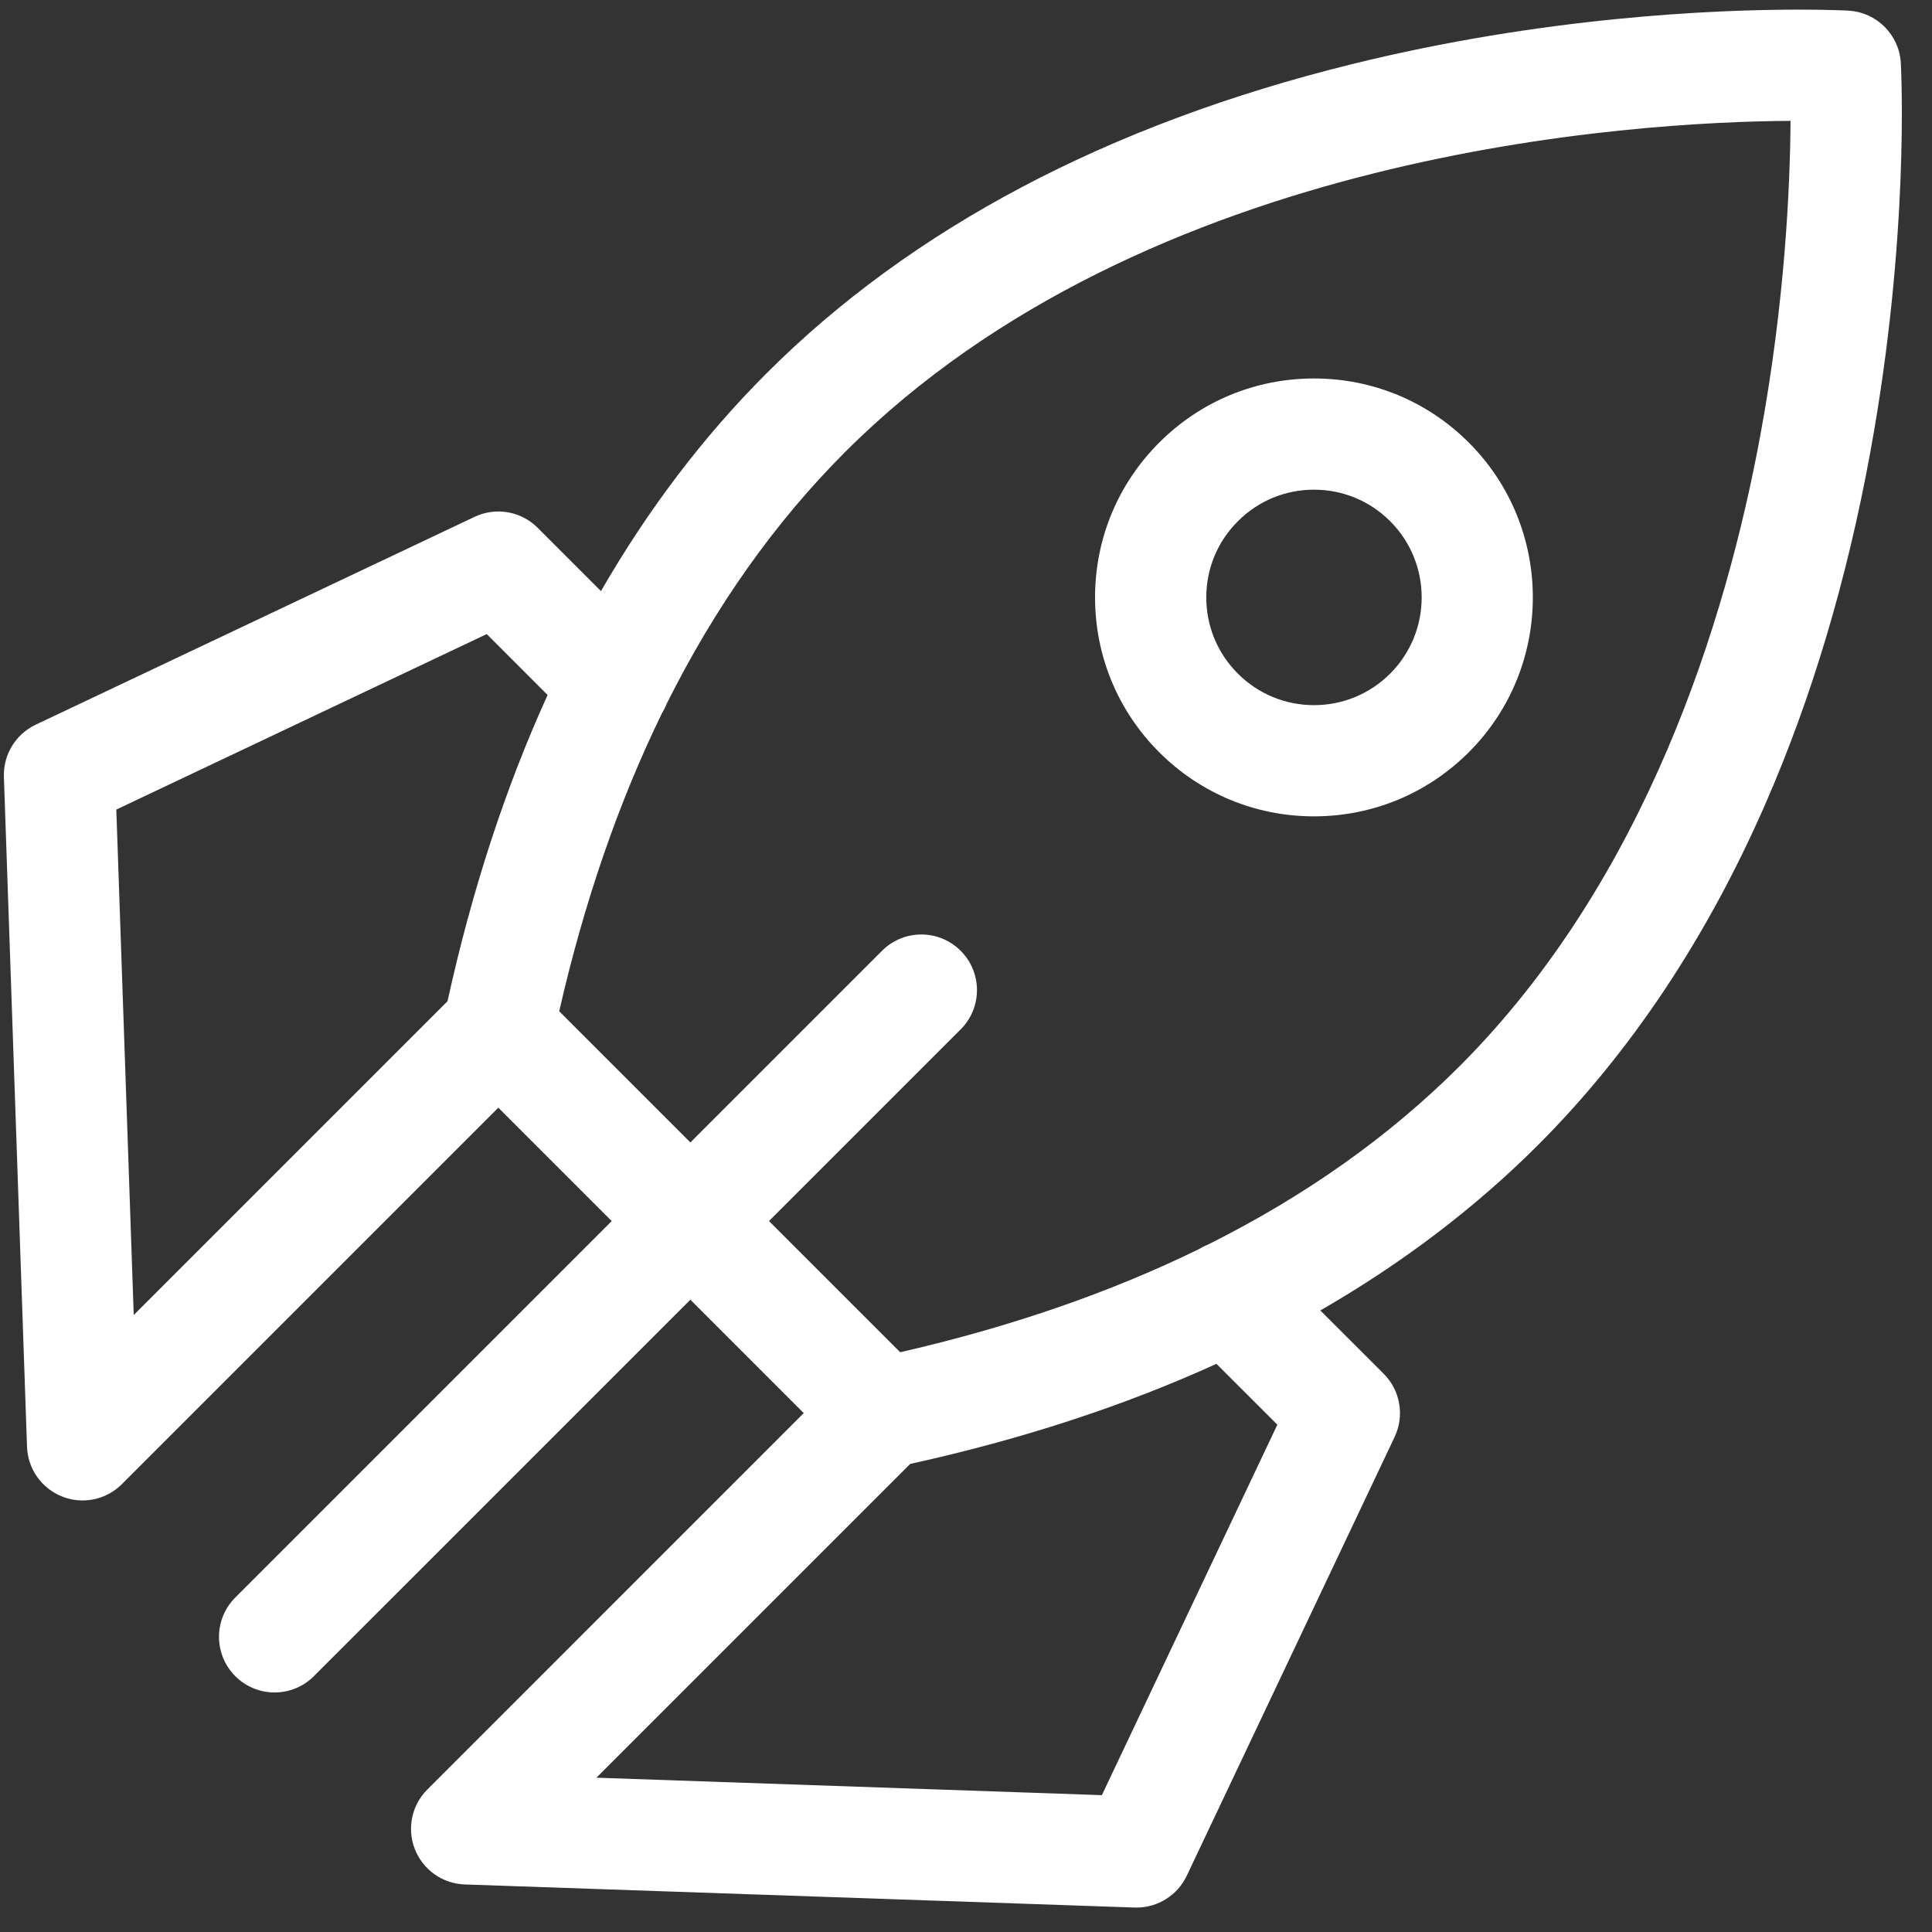
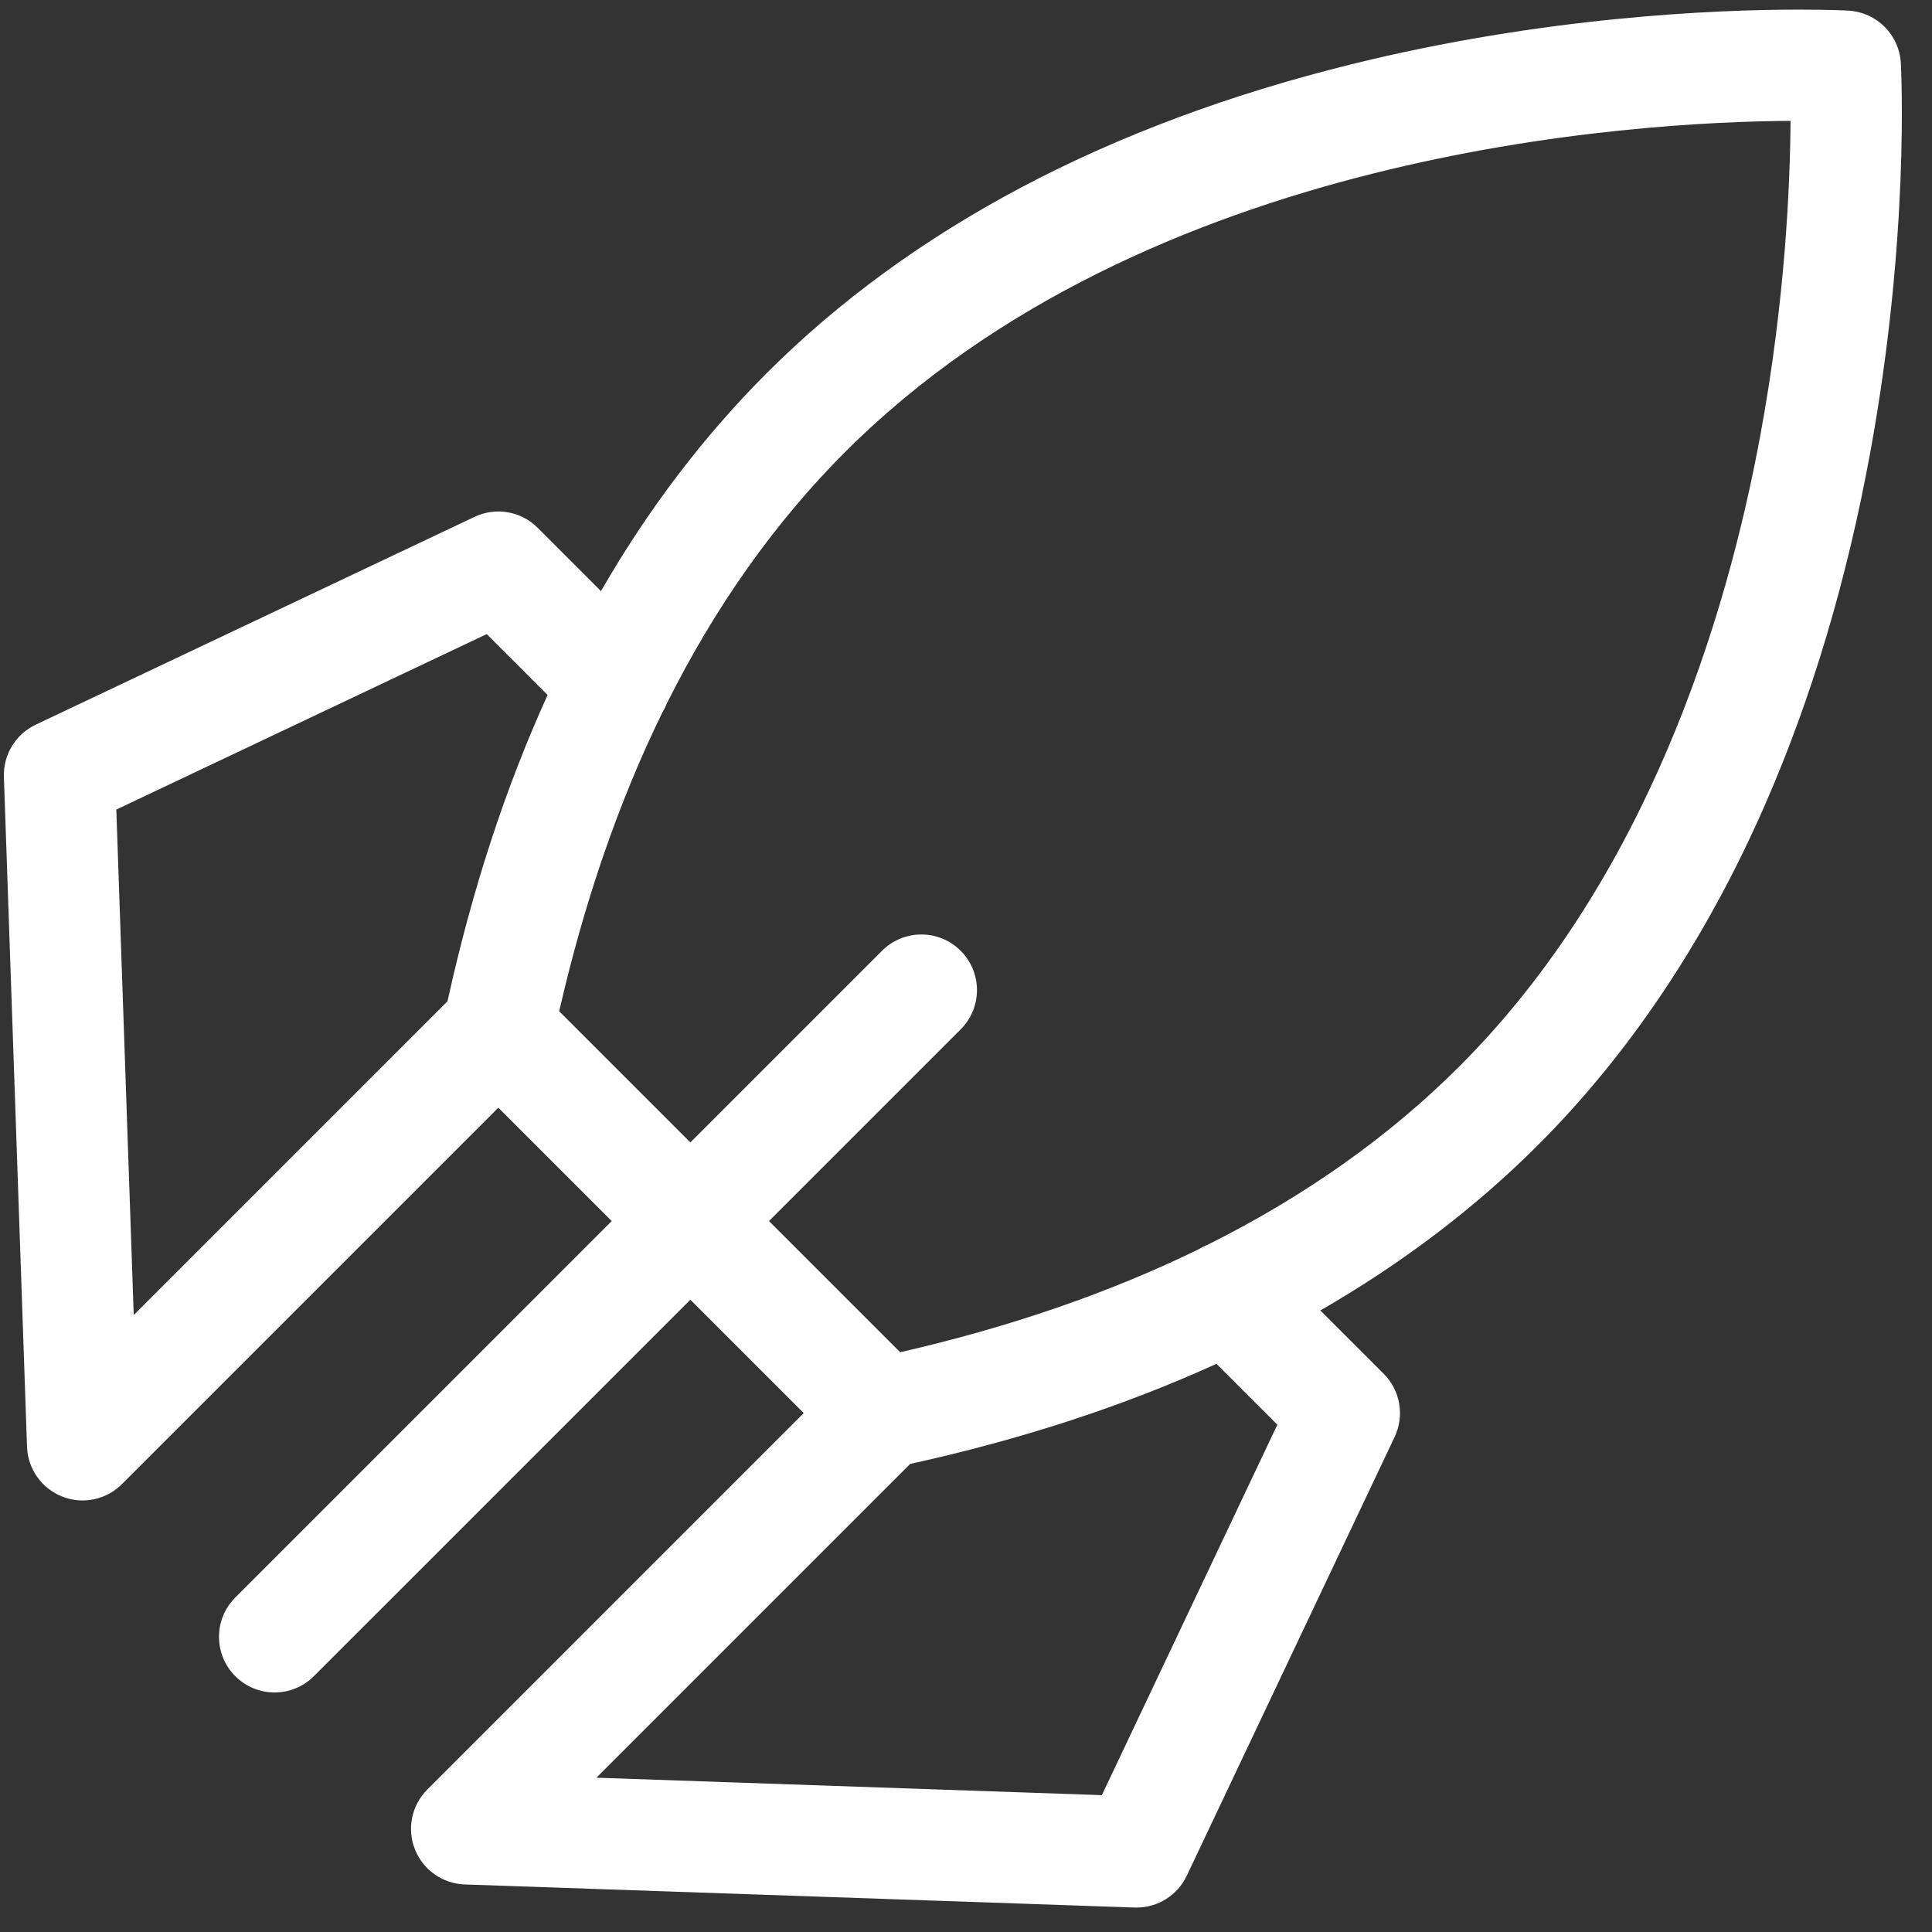
<svg xmlns="http://www.w3.org/2000/svg" width="59" height="59" viewBox="0 0 59 59" fill="none">
  <rect x="0" y="0" width="59" height="59" fill="#333333" stroke="none" />
  <g clip-path="url(#clip0_2_2515)">
    <path d="M58.048 1.926C58 1.062 57.31 0.372 56.446 0.325C56.423 0.323 55.88 0.294 54.943 0.294C52.358 0.294 47.142 0.511 41.269 1.963C33.845 3.798 27.836 6.973 23.409 11.4C21.482 13.327 19.795 15.548 18.353 18.051L16.419 16.117C15.912 15.61 15.14 15.476 14.492 15.784L1.089 22.131C0.477 22.422 0.096 23.048 0.119 23.725L0.825 44.181C0.848 44.857 1.27 45.454 1.899 45.702C2.101 45.782 2.312 45.821 2.521 45.821C2.963 45.821 3.398 45.648 3.722 45.323L15.218 33.827L18.681 37.289L7.185 48.786C6.522 49.449 6.522 50.524 7.185 51.187C7.516 51.519 7.951 51.685 8.385 51.685C8.82 51.685 9.255 51.519 9.586 51.187L21.083 39.691L24.545 43.153L13.049 54.65C12.571 55.128 12.422 55.844 12.67 56.473C12.918 57.102 13.515 57.524 14.191 57.548L34.647 58.253C34.667 58.254 34.687 58.254 34.706 58.254C35.361 58.254 35.959 57.877 36.241 57.283L42.59 43.881C42.897 43.232 42.763 42.46 42.256 41.953L40.321 40.019C42.824 38.577 45.045 36.89 46.972 34.964C49.788 32.147 52.123 28.644 53.911 24.552C55.326 21.315 56.404 17.702 57.115 13.814C58.322 7.217 58.059 2.14 58.048 1.926ZM3.552 24.723L14.864 19.364L16.723 21.224C15.436 24.049 14.416 27.171 13.666 30.577L4.084 40.159L3.552 24.723ZM39.008 43.508L33.649 54.821L18.213 54.288L27.795 44.706C31.201 43.956 34.323 42.936 37.148 41.649L39.008 43.508ZM53.759 13.285C52.718 18.929 50.278 26.854 44.571 32.562C42.425 34.707 39.855 36.527 36.881 38.012C36.787 38.048 36.697 38.094 36.609 38.148C33.895 39.474 30.85 40.526 27.49 41.295L23.484 37.289L29.337 31.436C30.001 30.773 30.001 29.698 29.337 29.035C28.674 28.372 27.599 28.372 26.936 29.035L21.083 34.888L17.077 30.882C17.846 27.522 18.898 24.478 20.224 21.764C20.278 21.676 20.324 21.585 20.36 21.49C21.846 18.517 23.665 15.947 25.81 13.802C35.016 4.596 49.908 3.72 54.68 3.691C54.667 5.629 54.519 9.171 53.759 13.285Z" fill="white" />
-     <path d="M40.128 24.93C41.913 24.93 43.592 24.234 44.856 22.971C47.462 20.364 47.462 16.123 44.855 13.516C43.592 12.254 41.914 11.558 40.128 11.558C38.342 11.558 36.663 12.254 35.4 13.516C34.137 14.779 33.441 16.458 33.441 18.244C33.441 20.03 34.137 21.709 35.4 22.972C36.663 24.234 38.342 24.93 40.128 24.93ZM37.802 15.918C38.423 15.296 39.249 14.954 40.128 14.954C41.006 14.954 41.832 15.296 42.454 15.918C43.736 17.2 43.736 19.287 42.454 20.57C41.833 21.191 41.006 21.534 40.128 21.534C39.249 21.534 38.423 21.191 37.801 20.57C37.18 19.949 36.838 19.123 36.838 18.244C36.838 17.365 37.18 16.539 37.802 15.918Z" fill="white" />
  </g>
  <defs>
    <clipPath id="clip0_2_2515">
      <rect width="57.961" height="57.961" fill="white" transform="translate(0.119 0.294)" />
    </clipPath>
  </defs>
</svg>